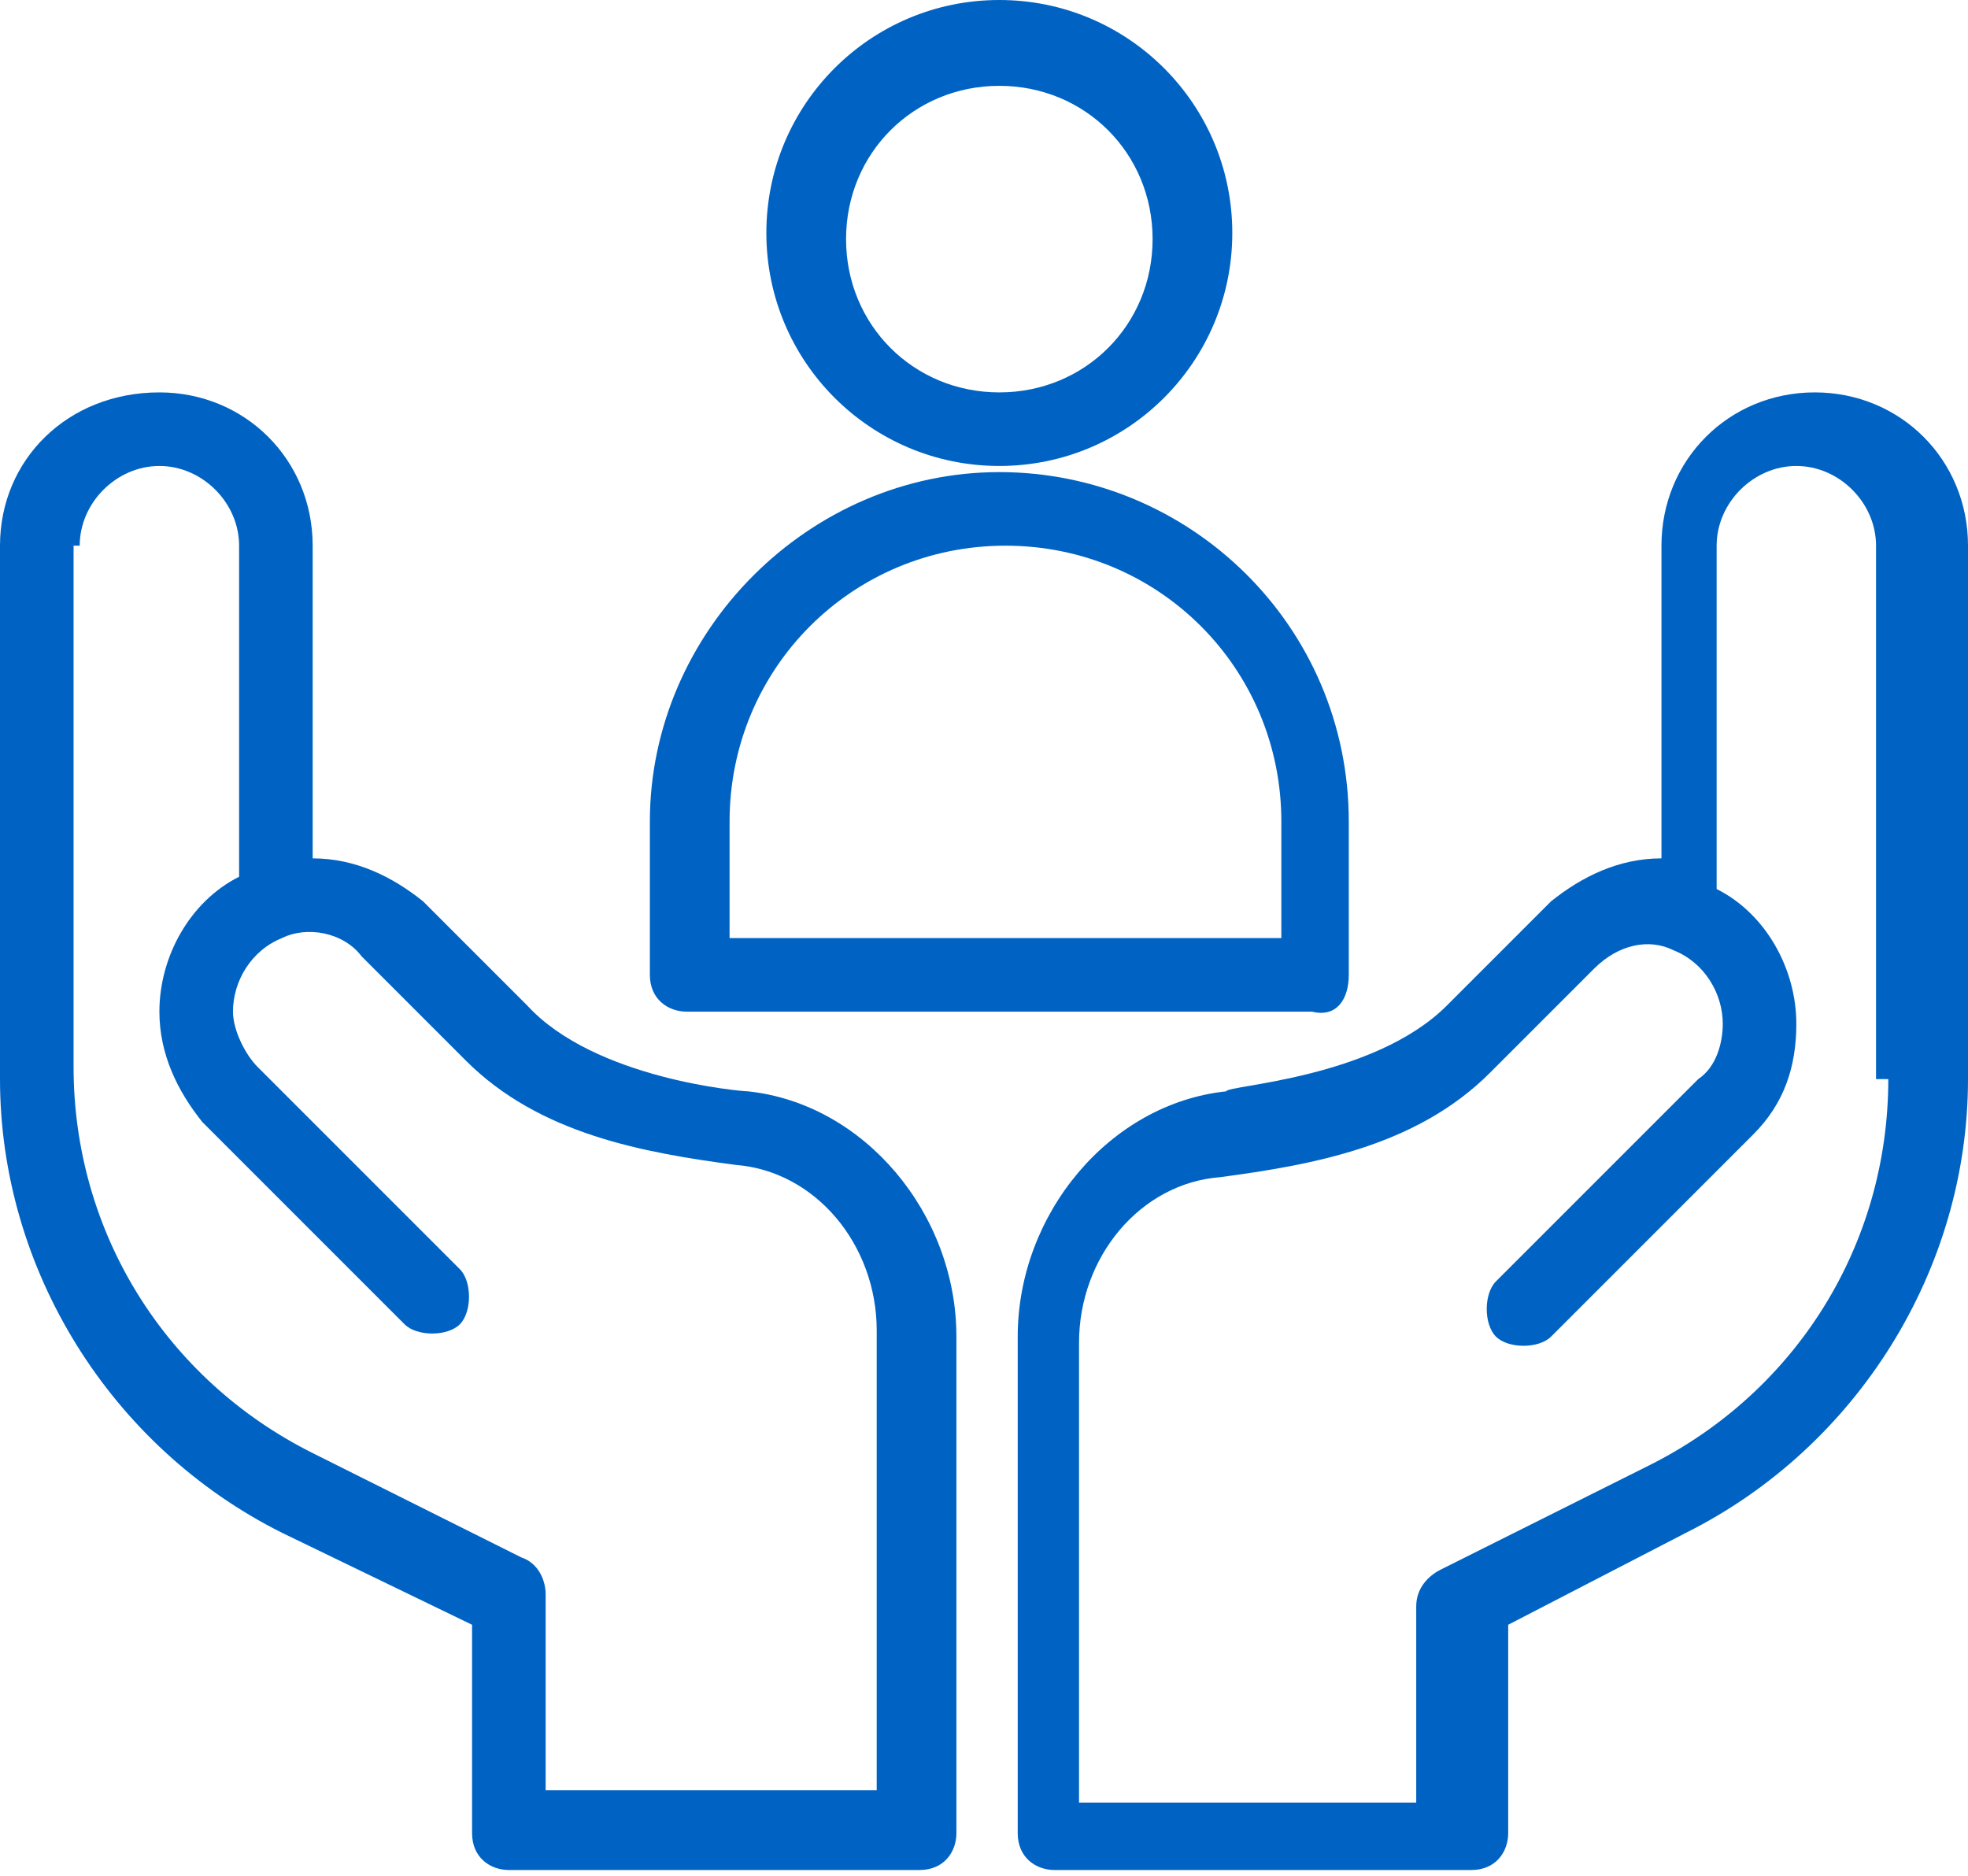
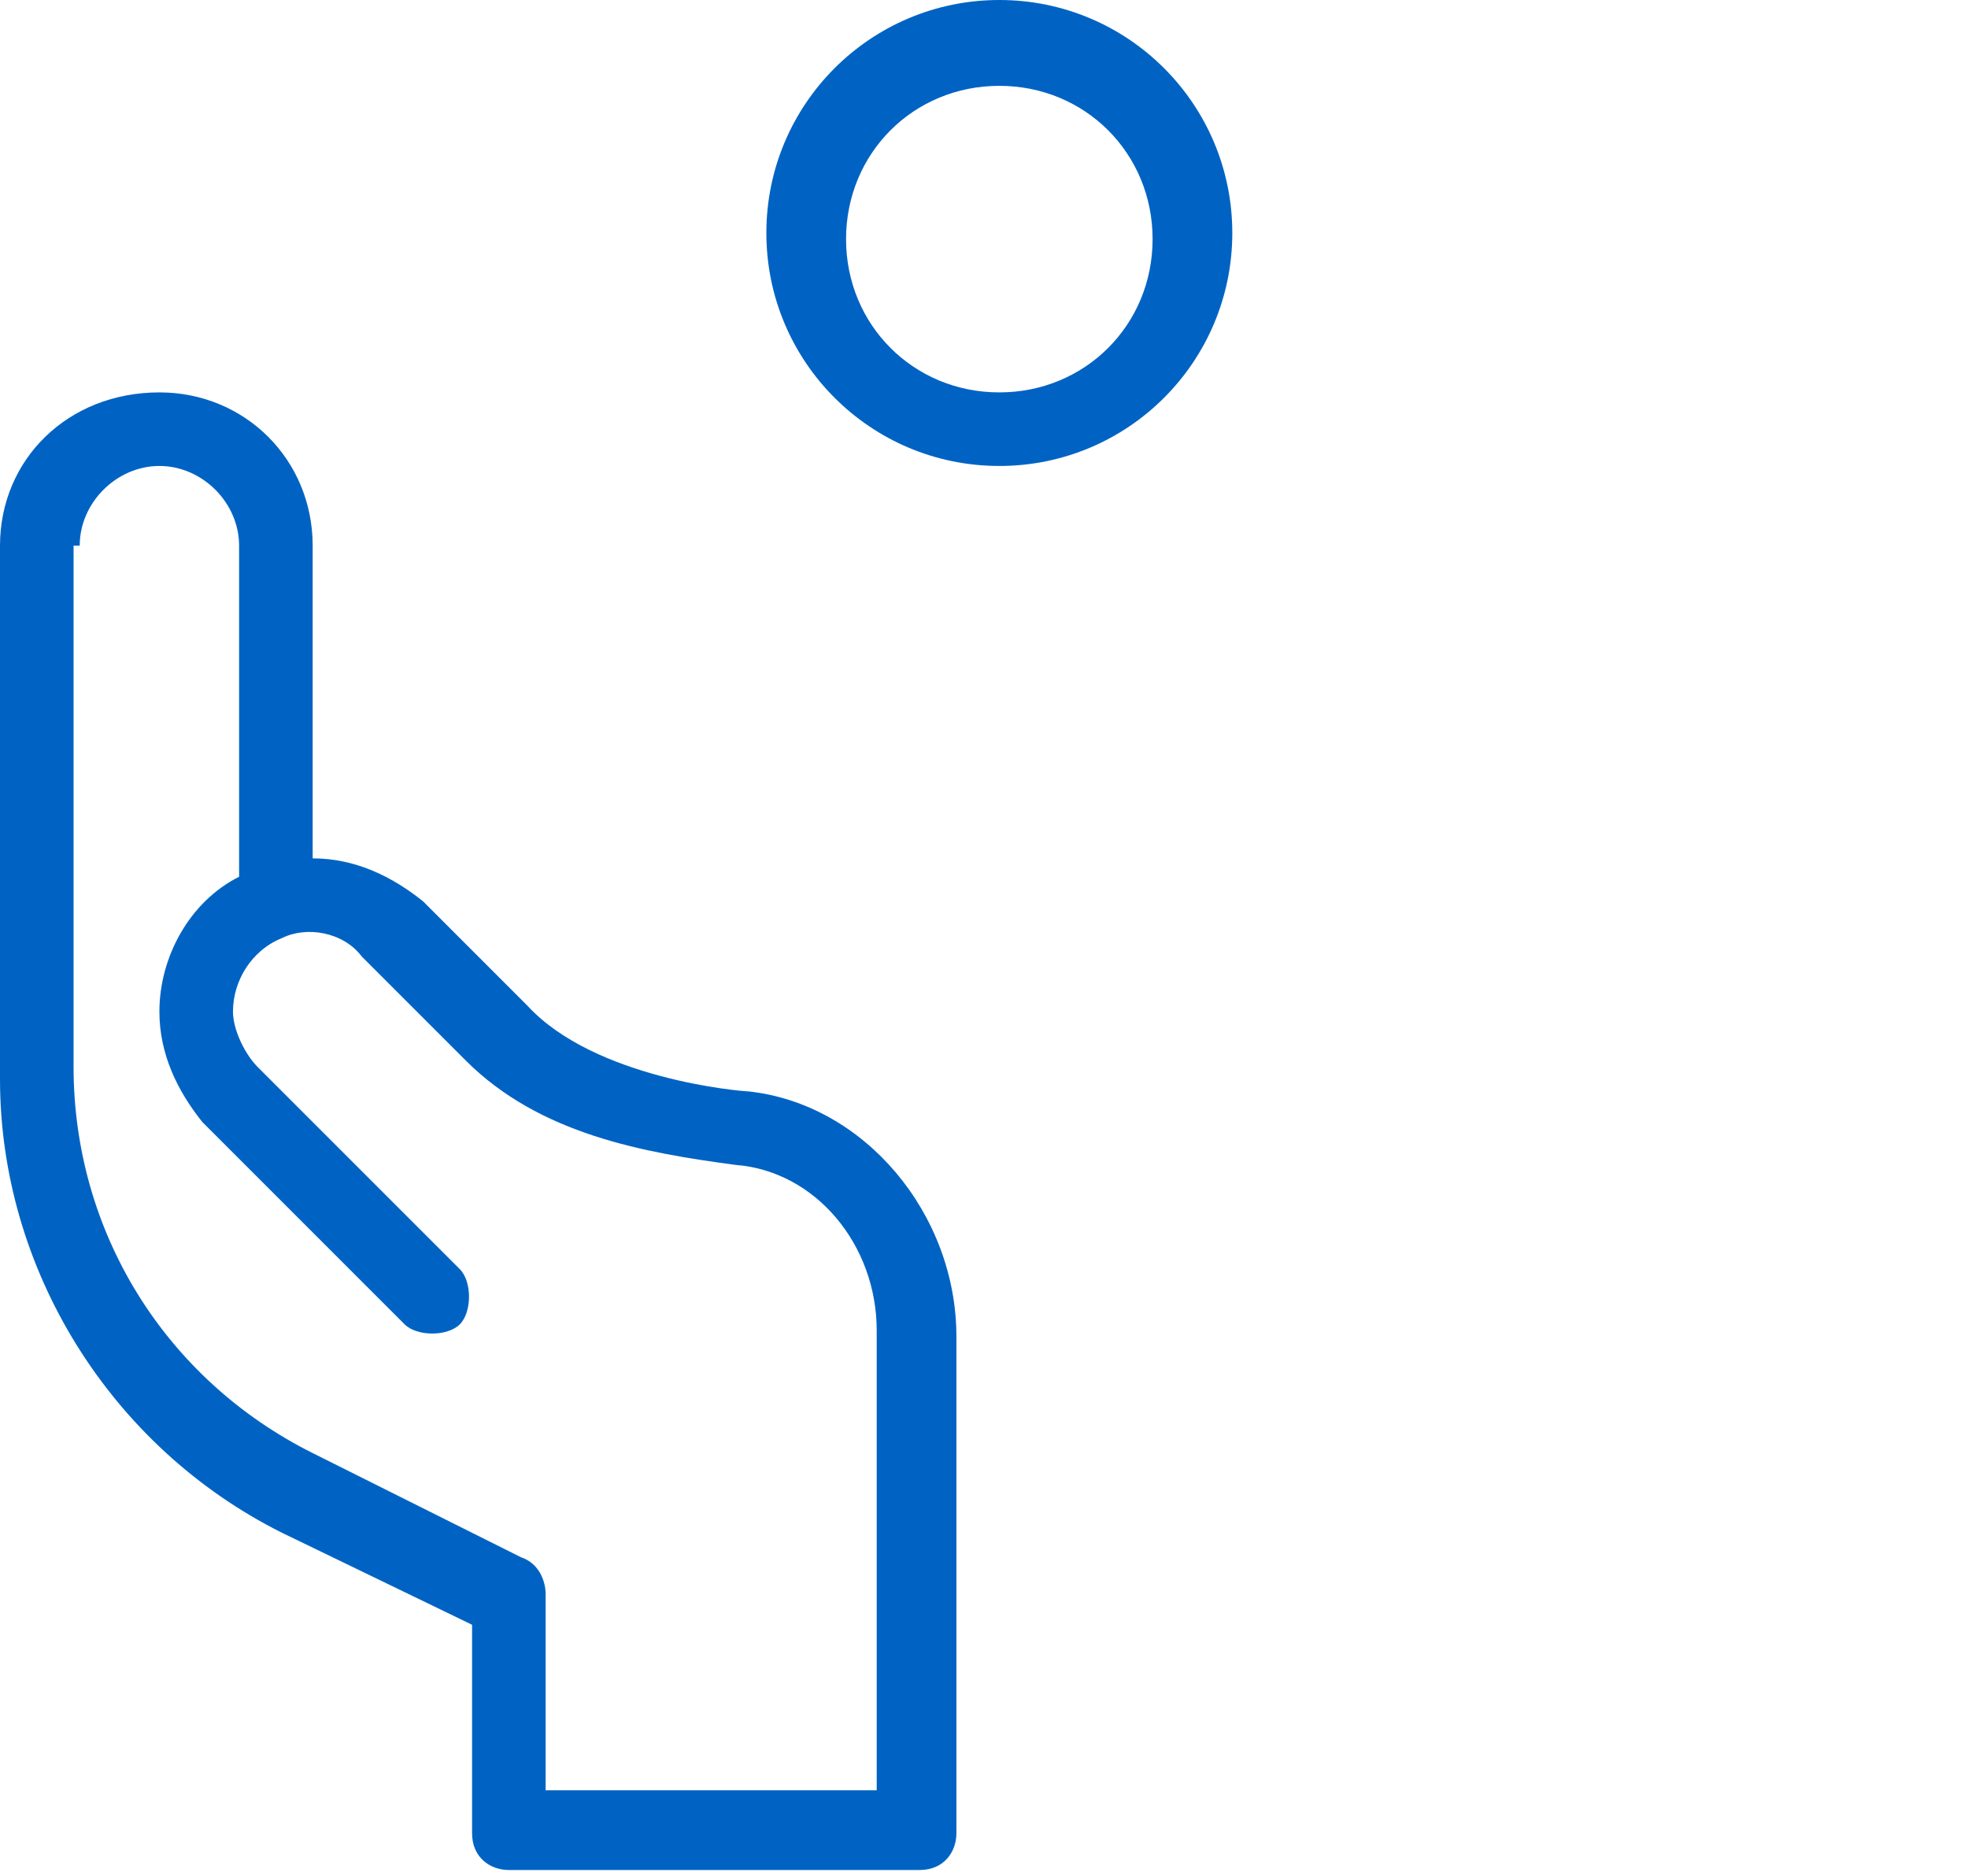
<svg xmlns="http://www.w3.org/2000/svg" version="1.1" id="Layer_1" x="0px" y="0px" viewBox="0 0 32.1 30.6" style="enable-background:new 0 0 32.1 30.6;" xml:space="preserve">
  <style type="text/css">
	.st0{fill:none;}
	.st1{fill:#0063C3;}
	.st2{fill:#00BCE4;}
	.st3{fill:#FFFFFF;}
	.st4{fill:none;stroke:#00BCE4;stroke-width:0.5;stroke-linecap:round;stroke-miterlimit:10;}
	.st5{fill:none;stroke:#0063C3;stroke-linecap:round;stroke-miterlimit:10;}
	.st6{fill:none;stroke:#0063C3;stroke-width:1.2;stroke-linecap:round;stroke-miterlimit:10;}
	.st7{fill:none;stroke:#00BCE4;stroke-linecap:round;stroke-miterlimit:10;}
	.st8{fill:none;stroke:#00BCE4;stroke-width:0.5;stroke-miterlimit:10;}
	.st9{fill:#FFFFFF;stroke:#00BCE4;stroke-linecap:round;stroke-miterlimit:10;}
</style>
  <g>
    <path class="st1" d="M20.1,3.8c0-2.1-1.7-3.8-3.8-3.8s-3.8,1.7-3.8,3.8s1.7,3.8,3.8,3.8S20.1,5.9,20.1,3.8L20.1,3.8z M16.3,6.4   c-1.4,0-2.5-1.1-2.5-2.5s1.1-2.5,2.5-2.5s2.5,1.1,2.5,2.5S17.7,6.4,16.3,6.4L16.3,6.4z M16.3,6.4" />
-     <path class="st1" d="M22,15.9v-2.5c0-3.2-2.6-5.7-5.7-5.7s-5.7,2.6-5.7,5.7v2.5c0,0.4,0.3,0.6,0.6,0.6h10.2   C21.8,16.6,22,16.3,22,15.9L22,15.9z M20.8,15.3h-8.9v-1.9c0-2.5,2-4.5,4.5-4.5s4.5,2,4.5,4.5V15.3z M20.8,15.3" />
    <path class="st1" d="M4.6,25l3.1,1.5v3.4c0,0.4,0.3,0.6,0.6,0.6H15c0.4,0,0.6-0.3,0.6-0.6v-8.1c0-2-1.5-3.8-3.4-4   c-0.1,0-2.5-0.2-3.6-1.4l-1.7-1.7C6.4,14.3,5.8,14,5.1,14V8.9c0-1.4-1.1-2.5-2.5-2.5C1.1,6.4,0,7.5,0,8.9v8.7   C0,20.7,1.8,23.6,4.6,25L4.6,25z M1.3,8.9c0-0.7,0.6-1.3,1.3-1.3c0.7,0,1.3,0.6,1.3,1.3v5.4c-0.8,0.4-1.3,1.3-1.3,2.2   c0,0.7,0.3,1.3,0.7,1.8l3.3,3.3c0.2,0.2,0.7,0.2,0.9,0c0.2-0.2,0.2-0.7,0-0.9l-3.3-3.3c-0.2-0.2-0.4-0.6-0.4-0.9   c0-0.5,0.3-1,0.8-1.2c0,0,0,0,0,0h0c0.4-0.2,1-0.1,1.3,0.3l1.7,1.7c1.2,1.2,2.9,1.5,4.4,1.7c0,0,0,0,0,0c1.3,0.1,2.3,1.3,2.3,2.7   v7.5H8.9v-3.2c0-0.2-0.1-0.5-0.4-0.6l-3.4-1.7c-2.4-1.2-3.9-3.6-3.9-6.3V8.9z M1.3,8.9" />
-     <path class="st1" d="M27.5,25c2.8-1.4,4.6-4.3,4.6-7.4V8.9c0-1.4-1.1-2.5-2.5-2.5c-1.4,0-2.5,1.1-2.5,2.5V14   c-0.7,0-1.3,0.3-1.8,0.7l-1.7,1.7c-1.2,1.2-3.6,1.3-3.6,1.4c-1.9,0.2-3.4,2-3.4,4v8.1c0,0.4,0.3,0.6,0.6,0.6h6.8   c0.4,0,0.6-0.3,0.6-0.6v-3.4L27.5,25L27.5,25z M30.8,17.6c0,2.7-1.5,5.1-3.9,6.3l-3.4,1.7c-0.2,0.1-0.4,0.3-0.4,0.6v3.2h-5.5v-7.5   c0-1.4,1-2.6,2.3-2.7c0,0,0,0,0,0c1.5-0.2,3.2-0.5,4.4-1.7l1.7-1.7c0.4-0.4,0.9-0.5,1.3-0.3h0c0,0,0,0,0,0c0.5,0.2,0.8,0.7,0.8,1.2   c0,0.3-0.1,0.7-0.4,0.9l-3.3,3.3c-0.2,0.2-0.2,0.7,0,0.9c0.2,0.2,0.7,0.2,0.9,0l3.3-3.3c0.5-0.5,0.7-1.1,0.7-1.8   c0-0.9-0.5-1.8-1.3-2.2V8.9c0-0.7,0.6-1.3,1.3-1.3c0.7,0,1.3,0.6,1.3,1.3V17.6z M30.8,8.9" />
  </g>
</svg>